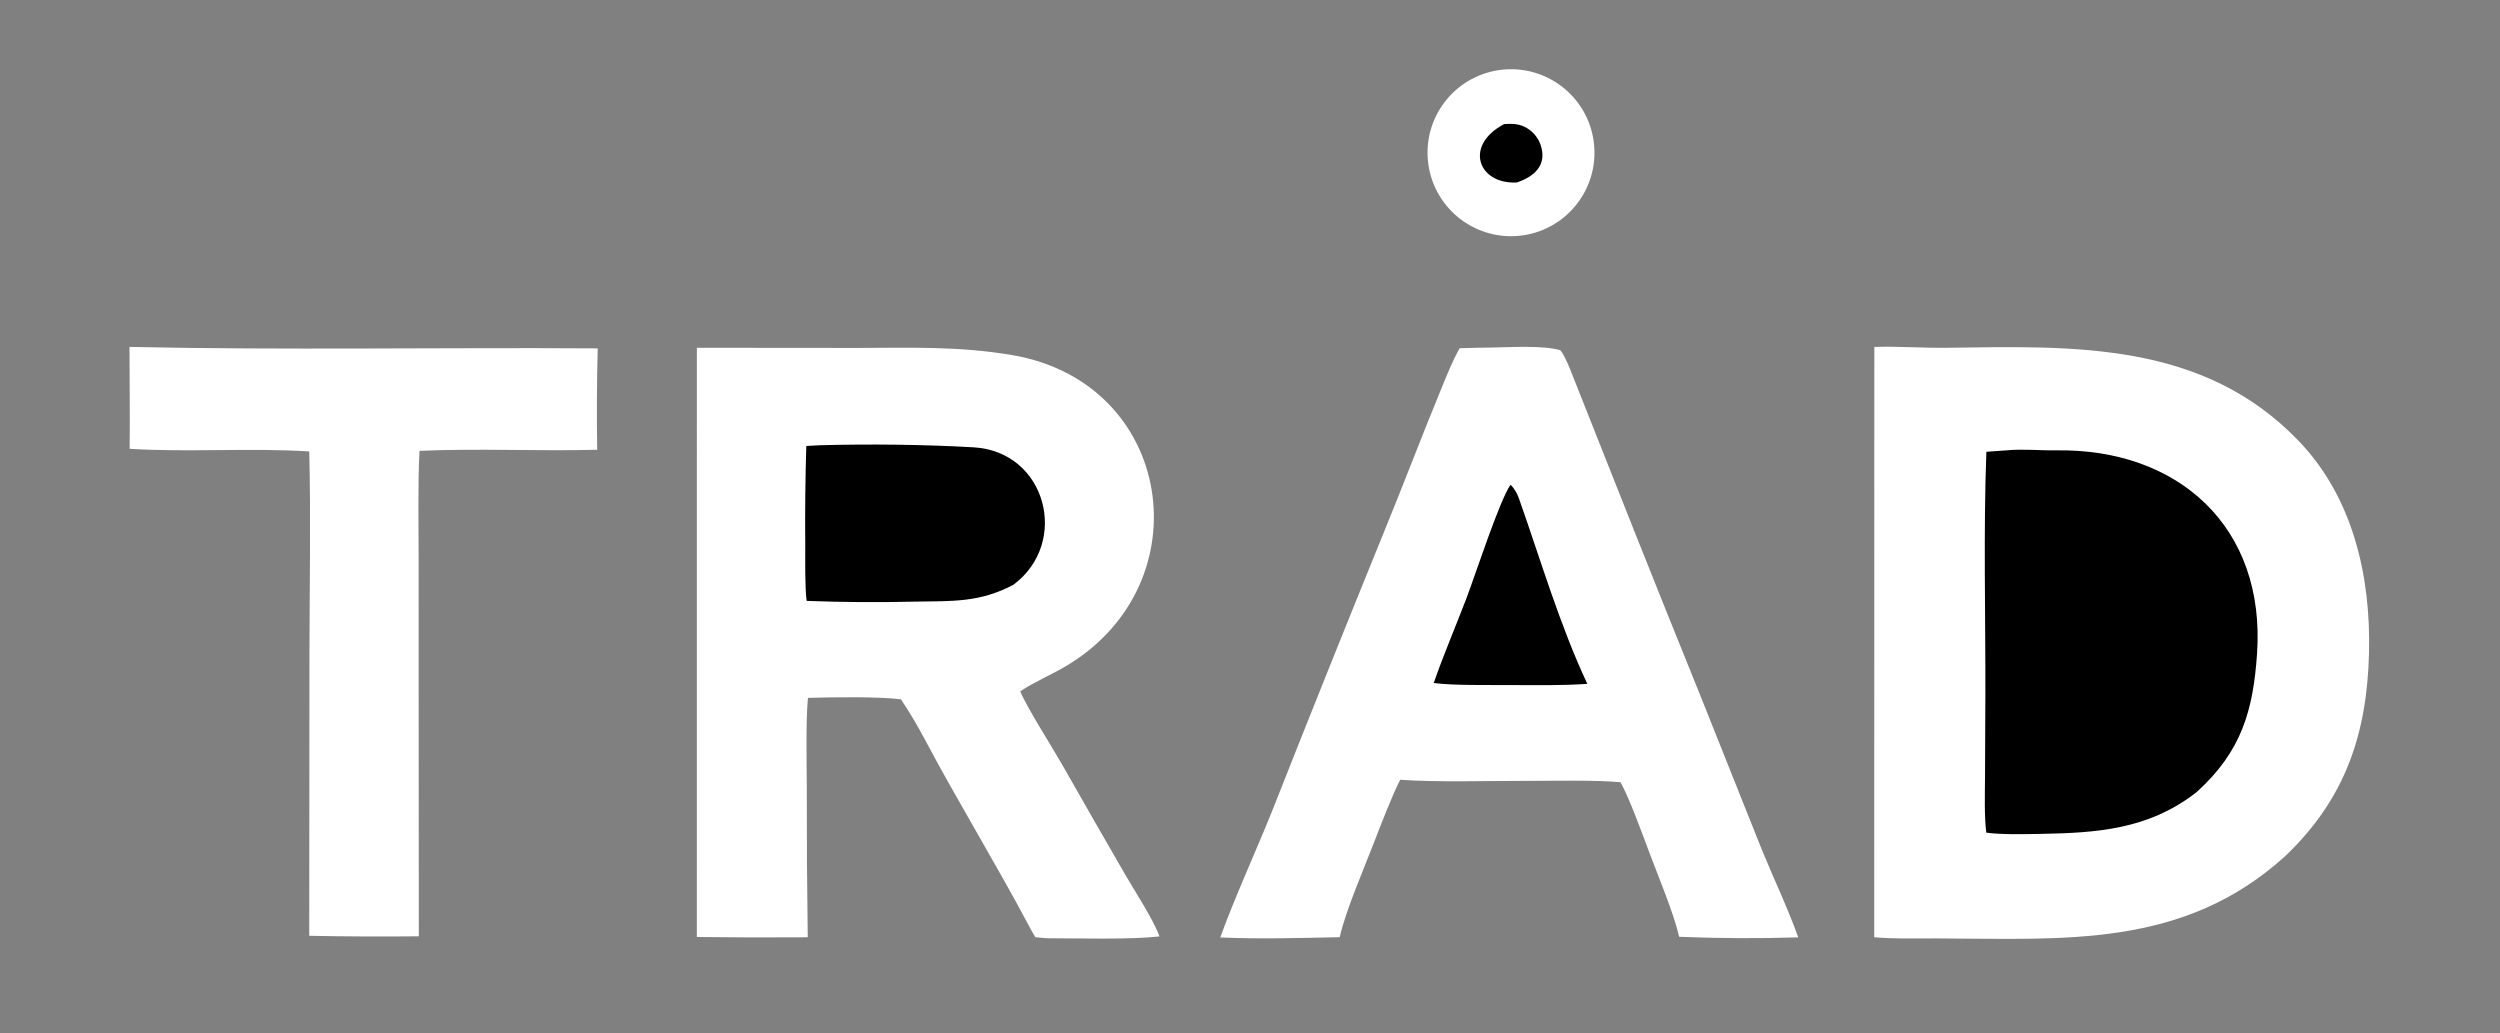
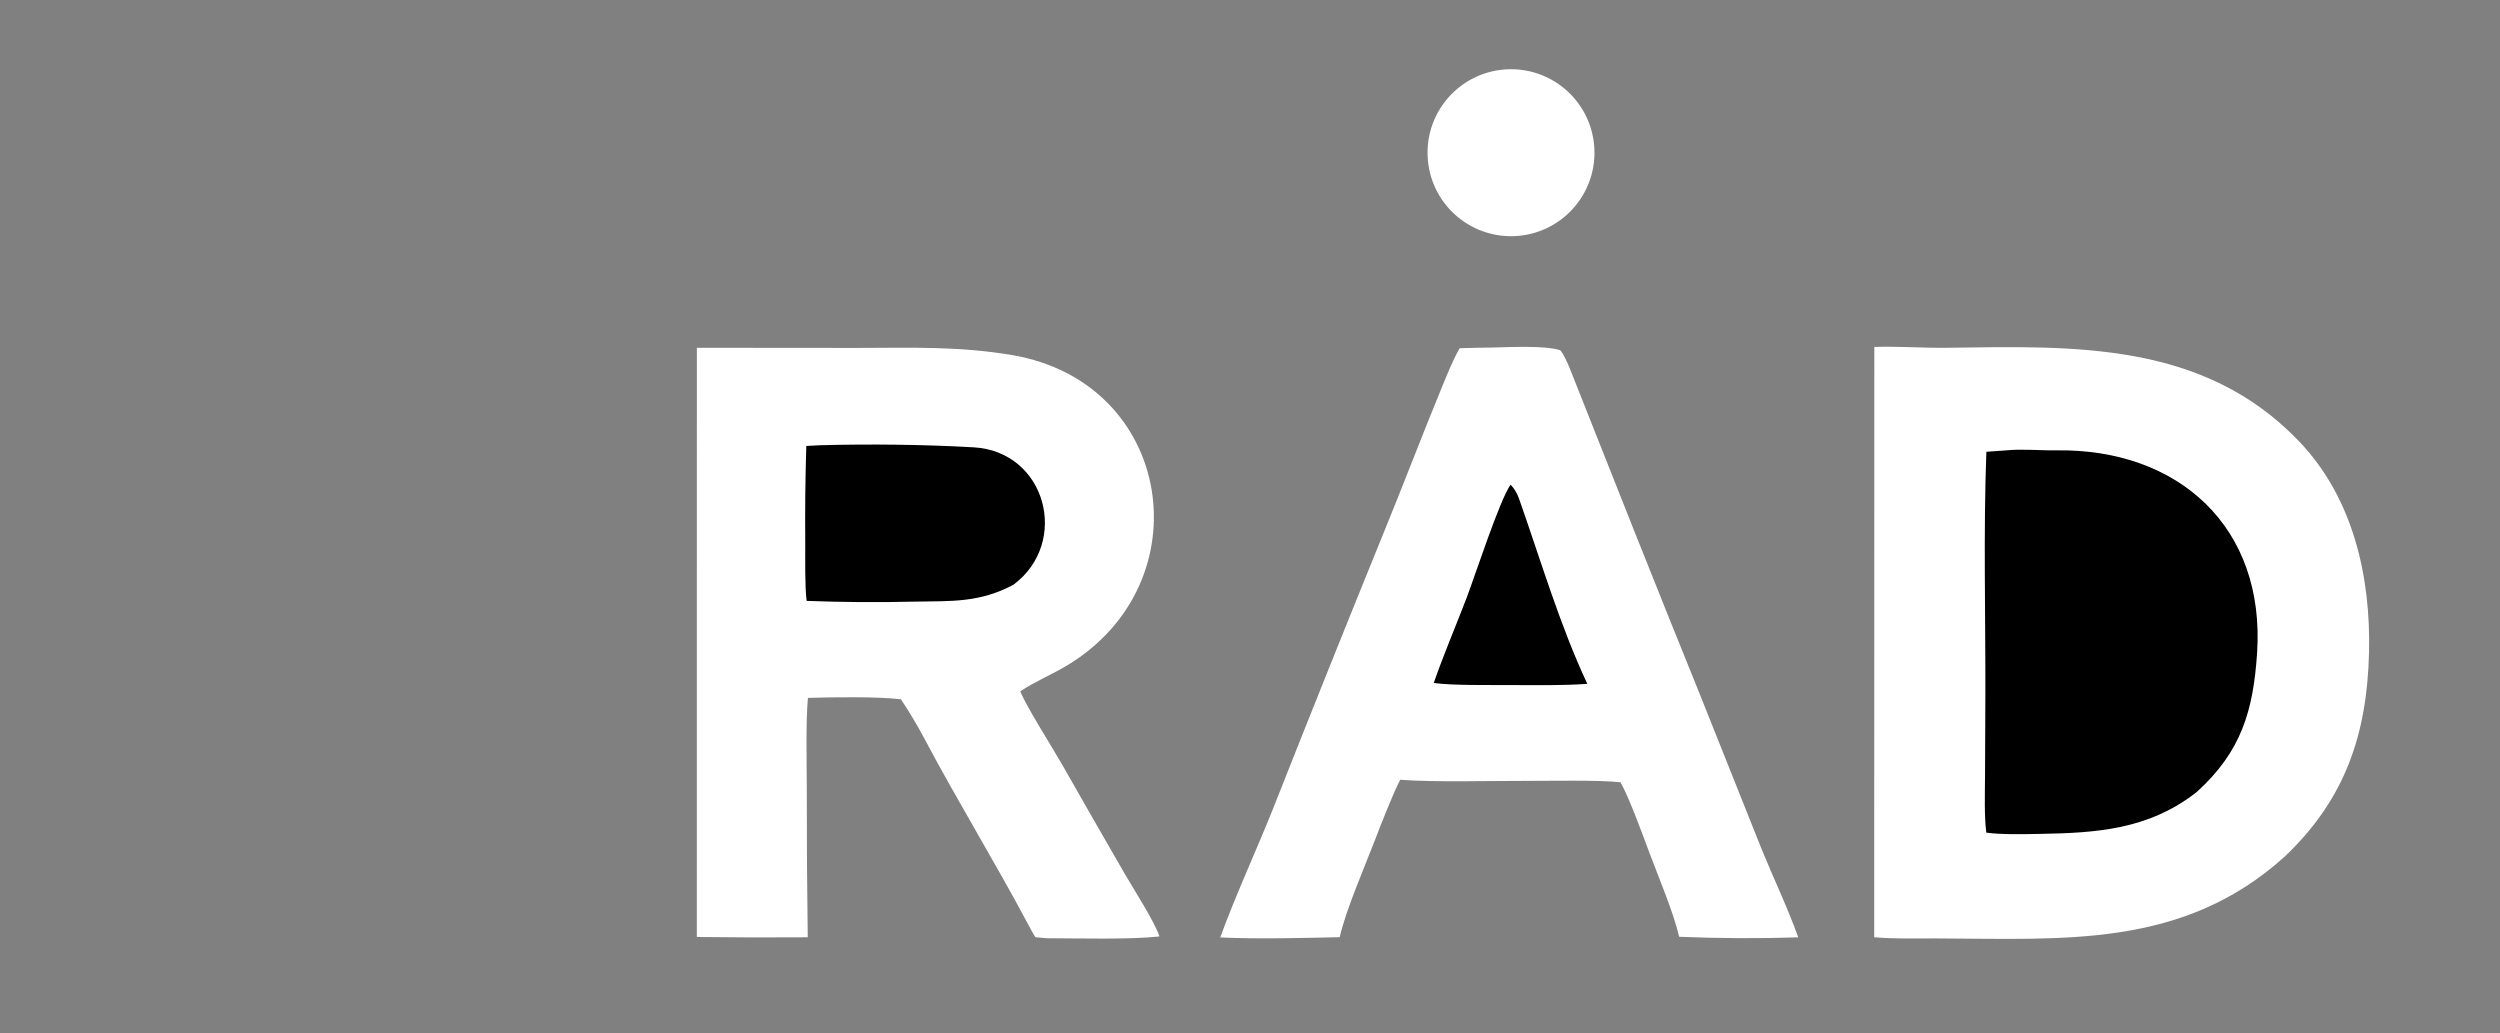
<svg xmlns="http://www.w3.org/2000/svg" width="772" height="319" viewBox="0 0 772 319" fill="none">
  <rect x="0" y="0" width="772" height="319" fill="#808080" stroke="none" />
  <g clip-path="url(#clip0_1042_154)">
    <g clip-path="url(#clip1_1042_154)">
-       <path d="M578.794 107.134C586.208 106.886 593.915 107.497 601.287 107.394C640.435 106.85 680.372 105.369 709.934 136.264C726.614 153.696 732.135 177.965 731.552 201.61C730.931 226.764 724.19 246.676 705.727 264.318C674.222 292.965 637.361 289.896 597.955 289.785C591.586 289.767 585.098 289.982 578.755 289.42L578.794 107.134Z" fill="white" />
+       <path d="M578.794 107.134C586.208 106.886 593.915 107.497 601.287 107.394C640.435 106.85 680.372 105.369 709.934 136.264C726.614 153.696 732.135 177.965 731.552 201.61C730.931 226.764 724.19 246.676 705.727 264.318C674.222 292.965 637.361 289.896 597.955 289.785C591.586 289.767 585.098 289.982 578.755 289.42Z" fill="white" />
      <path d="M619.608 139.069C624.508 138.578 630.135 139.146 634.877 139.069C672.761 138.456 699.641 162.818 696.979 201.827C695.775 219.454 692.172 232.014 678.404 244.523C678.151 244.727 677.895 244.928 677.636 245.125C663.2 256.096 647.475 257.219 630.04 257.505C625.008 257.587 618.292 257.784 613.373 257.122C612.717 252.14 612.945 245.045 612.974 239.87L613.086 214.263C613.135 189.829 612.475 163.824 613.394 139.506L619.608 139.069Z" fill="black" />
      <path d="M215.19 107.396L264.999 107.438C281.778 107.392 296.271 106.888 312.567 109.658C362.462 118.14 371.801 179.991 329.562 205.459C324.868 208.289 319.538 210.462 315.058 213.484C316.921 218.174 324.92 230.714 327.922 235.987C334.333 247.247 340.93 258.805 347.433 270.023C350.234 274.855 356.384 284.327 358.047 289.176C348.748 290.2 332.791 289.743 323.134 289.723L319.711 289.407C318.948 288.181 318.265 286.894 317.586 285.618C307.277 266.231 295.775 247.547 285.486 228.14C283.373 224.154 280.713 219.675 278.203 215.939C270.999 215.068 257.01 215.287 249.49 215.505C248.8 223.006 249.12 235.228 249.133 243.088C249.113 258.537 249.211 273.986 249.428 289.434C238.012 289.523 226.596 289.492 215.18 289.34L215.19 107.396Z" fill="white" />
      <path d="M253.25 137.486C268.642 137.08 285.322 137.256 300.657 138.133C323.075 139.415 330.462 167.504 312.948 180.57C302.487 186.125 293.941 185.596 282.43 185.782C271.318 186.053 260.2 185.976 249.093 185.551C248.518 181.188 248.674 172.619 248.664 167.909C248.57 157.845 248.678 147.779 248.987 137.719L253.25 137.486Z" fill="black" />
      <path d="M460.948 107.316C466.146 107.221 476.655 106.607 481.692 108.12C482.377 108.326 484.272 112.556 484.639 113.483C497.963 147.161 511.324 180.913 524.941 214.473L543.999 262.237C547.535 270.91 552.258 280.856 555.294 289.455C543.039 289.842 530.774 289.783 518.523 289.277C516.826 281.844 512.074 270.658 509.268 263.146C507.101 257.347 503.179 246.533 500.421 241.567C493.927 240.819 478.264 241.15 470.995 241.135C460.142 241.107 442.8 241.602 432.388 240.787C430.17 244.985 426.243 255.079 424.476 259.689C421.262 268.071 415.67 280.833 413.693 289.403C401.447 289.653 389.063 290.029 376.814 289.481C381.204 277.3 387.954 262.612 392.905 250.253C404.192 221.669 415.627 193.143 427.21 164.677C433.332 149.772 439.019 134.693 445.168 119.8C446.882 115.649 448.523 111.441 450.744 107.527C454.073 107.392 457.6 107.382 460.948 107.316Z" fill="white" />
      <path d="M466.479 149.678C467.586 150.789 468.509 152.392 469.032 153.872C475.735 172.84 481.616 192.937 490.162 211.171C482.36 211.721 474.12 211.579 466.272 211.542C460.126 211.508 448.645 211.716 442.745 210.906C445.295 203.388 450.069 192.031 452.925 184.526C455.368 178.109 463.223 154.047 466.479 149.678Z" fill="black" />
-       <path d="M39.983 107.128C88 108.161 136.496 107.263 184.574 107.581C184.308 118.013 184.254 128.45 184.411 138.885C166.312 139.366 147.532 138.415 129.545 139.22C128.992 149.569 129.292 162.657 129.274 173.189L129.29 234.467L129.33 289.132C118.053 289.251 106.774 289.197 95.498 288.972L95.556 202.763C95.589 182.063 95.997 160.012 95.501 139.405C77.292 138.241 57.728 139.728 40.029 138.586C40.164 128.218 40.007 117.521 39.983 107.128Z" fill="white" />
      <path d="M464.559 21.46C478.664 20.34 491.034 30.802 492.273 44.9C493.512 58.997 483.157 71.457 469.074 72.816C454.82 74.191 442.179 63.682 440.925 49.415C439.67 35.148 450.285 22.593 464.559 21.46Z" fill="white" />
-       <path d="M464.493 38.311C466.639 38.169 468.655 38.169 470.647 39.096C473.032 40.205 474.865 42.234 475.728 44.719C477.869 50.938 473.811 54.529 468.415 56.35C456.474 56.989 451.927 44.935 464.493 38.311Z" fill="black" />
    </g>
  </g>
  <defs>
    <clipPath id="clip0_1042_154">
      <rect width="772" height="319" fill="white" />
    </clipPath>
    <clipPath id="clip1_1042_154">
      <rect width="824" height="400" fill="white" transform="translate(-26 -10)" />
    </clipPath>
  </defs>
</svg>